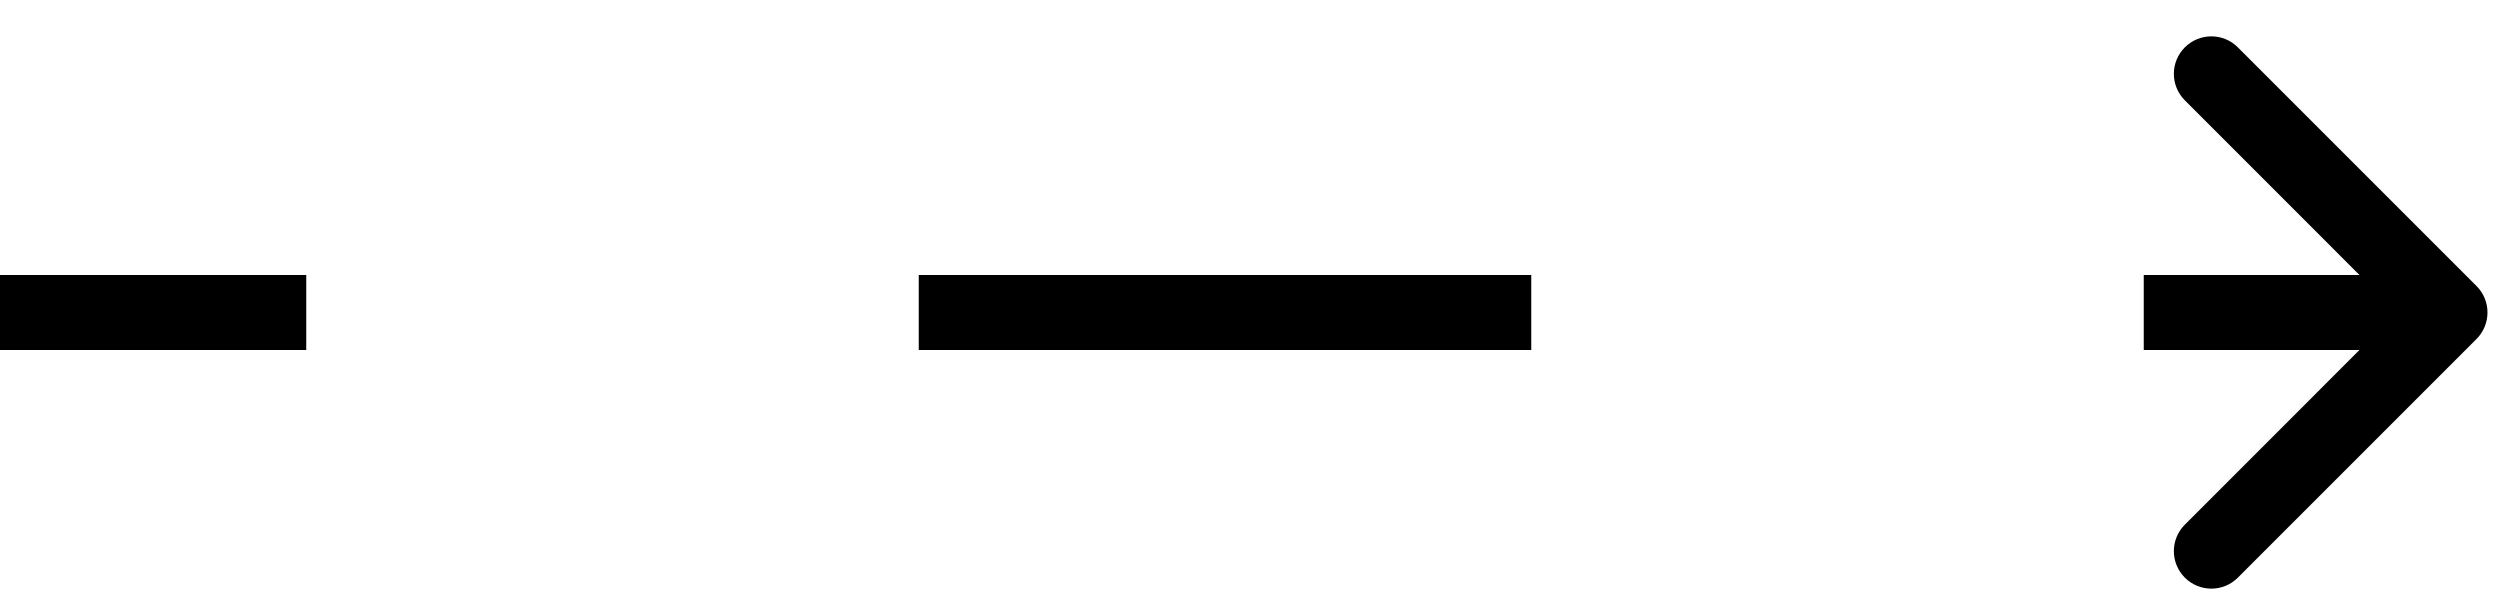
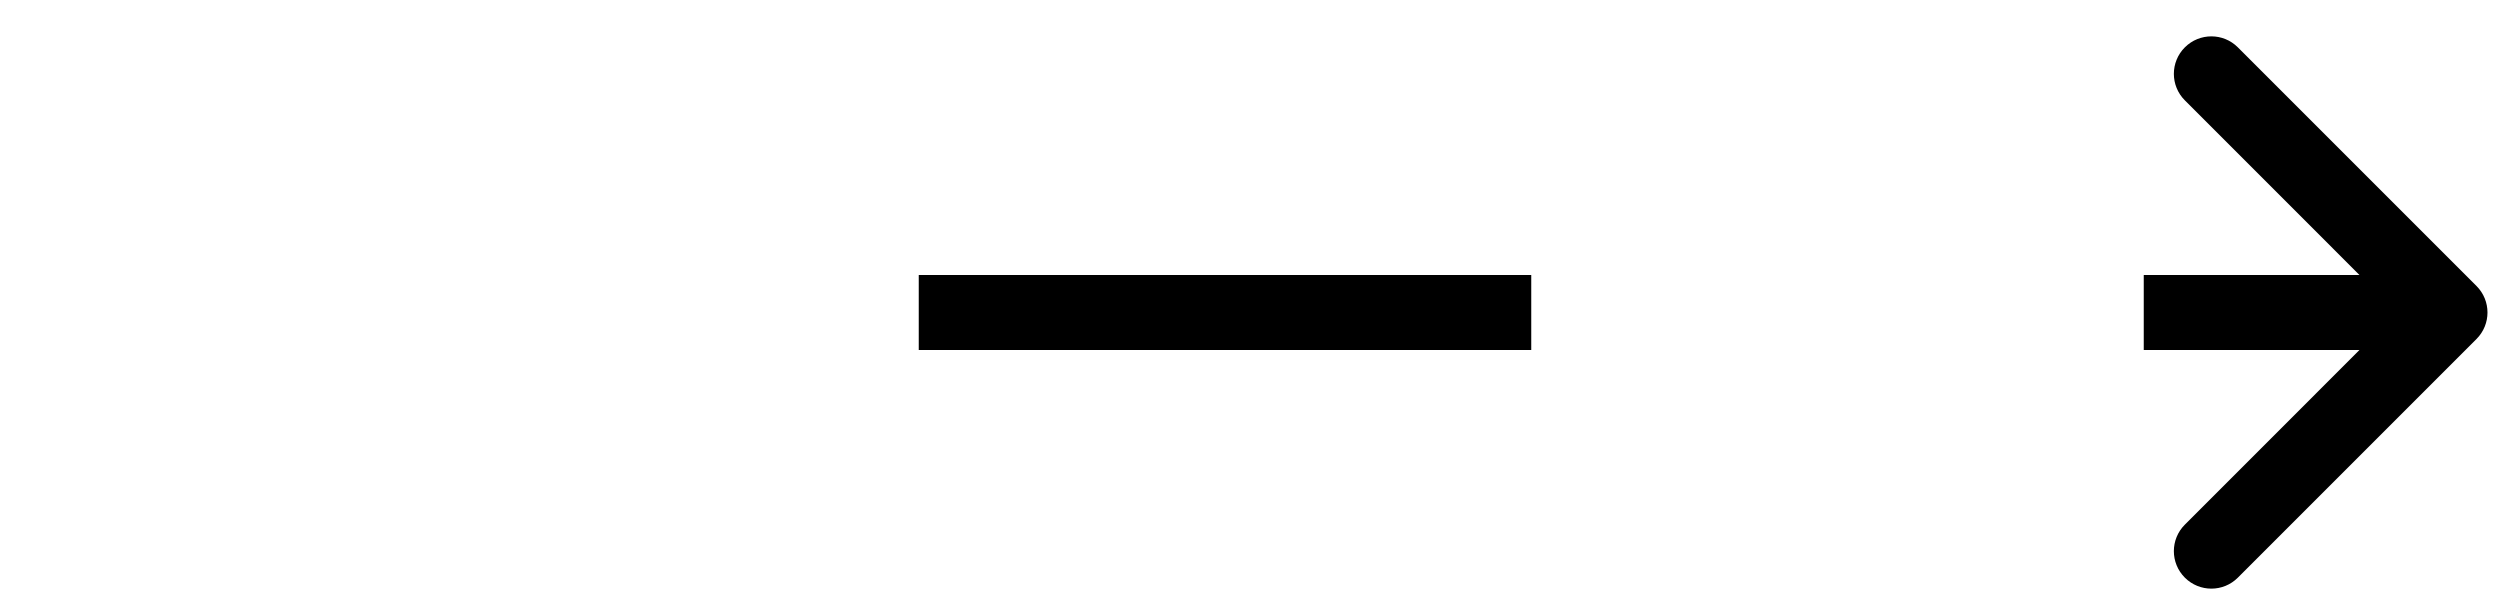
<svg xmlns="http://www.w3.org/2000/svg" width="50" height="12" viewBox="0 0 50 12" fill="none">
-   <path d="M49.53 6.78C49.823 6.487 49.823 6.013 49.53 5.72L44.757 0.947C44.465 0.654 43.99 0.654 43.697 0.947C43.404 1.24 43.404 1.714 43.697 2.007L47.939 6.25L43.697 10.493C43.404 10.786 43.404 11.26 43.697 11.553C43.99 11.846 44.465 11.846 44.757 11.553L49.53 6.78ZM0 7H6.125V5.5H0V7ZM18.375 7H30.625V5.5H18.375V7ZM42.875 7H49V5.5H42.875V7Z" fill="black" />
+   <path d="M49.53 6.78C49.823 6.487 49.823 6.013 49.53 5.72L44.757 0.947C44.465 0.654 43.99 0.654 43.697 0.947C43.404 1.24 43.404 1.714 43.697 2.007L47.939 6.25L43.697 10.493C43.404 10.786 43.404 11.26 43.697 11.553C43.99 11.846 44.465 11.846 44.757 11.553L49.53 6.78ZM0 7H6.125V5.5V7ZM18.375 7H30.625V5.5H18.375V7ZM42.875 7H49V5.5H42.875V7Z" fill="black" />
</svg>